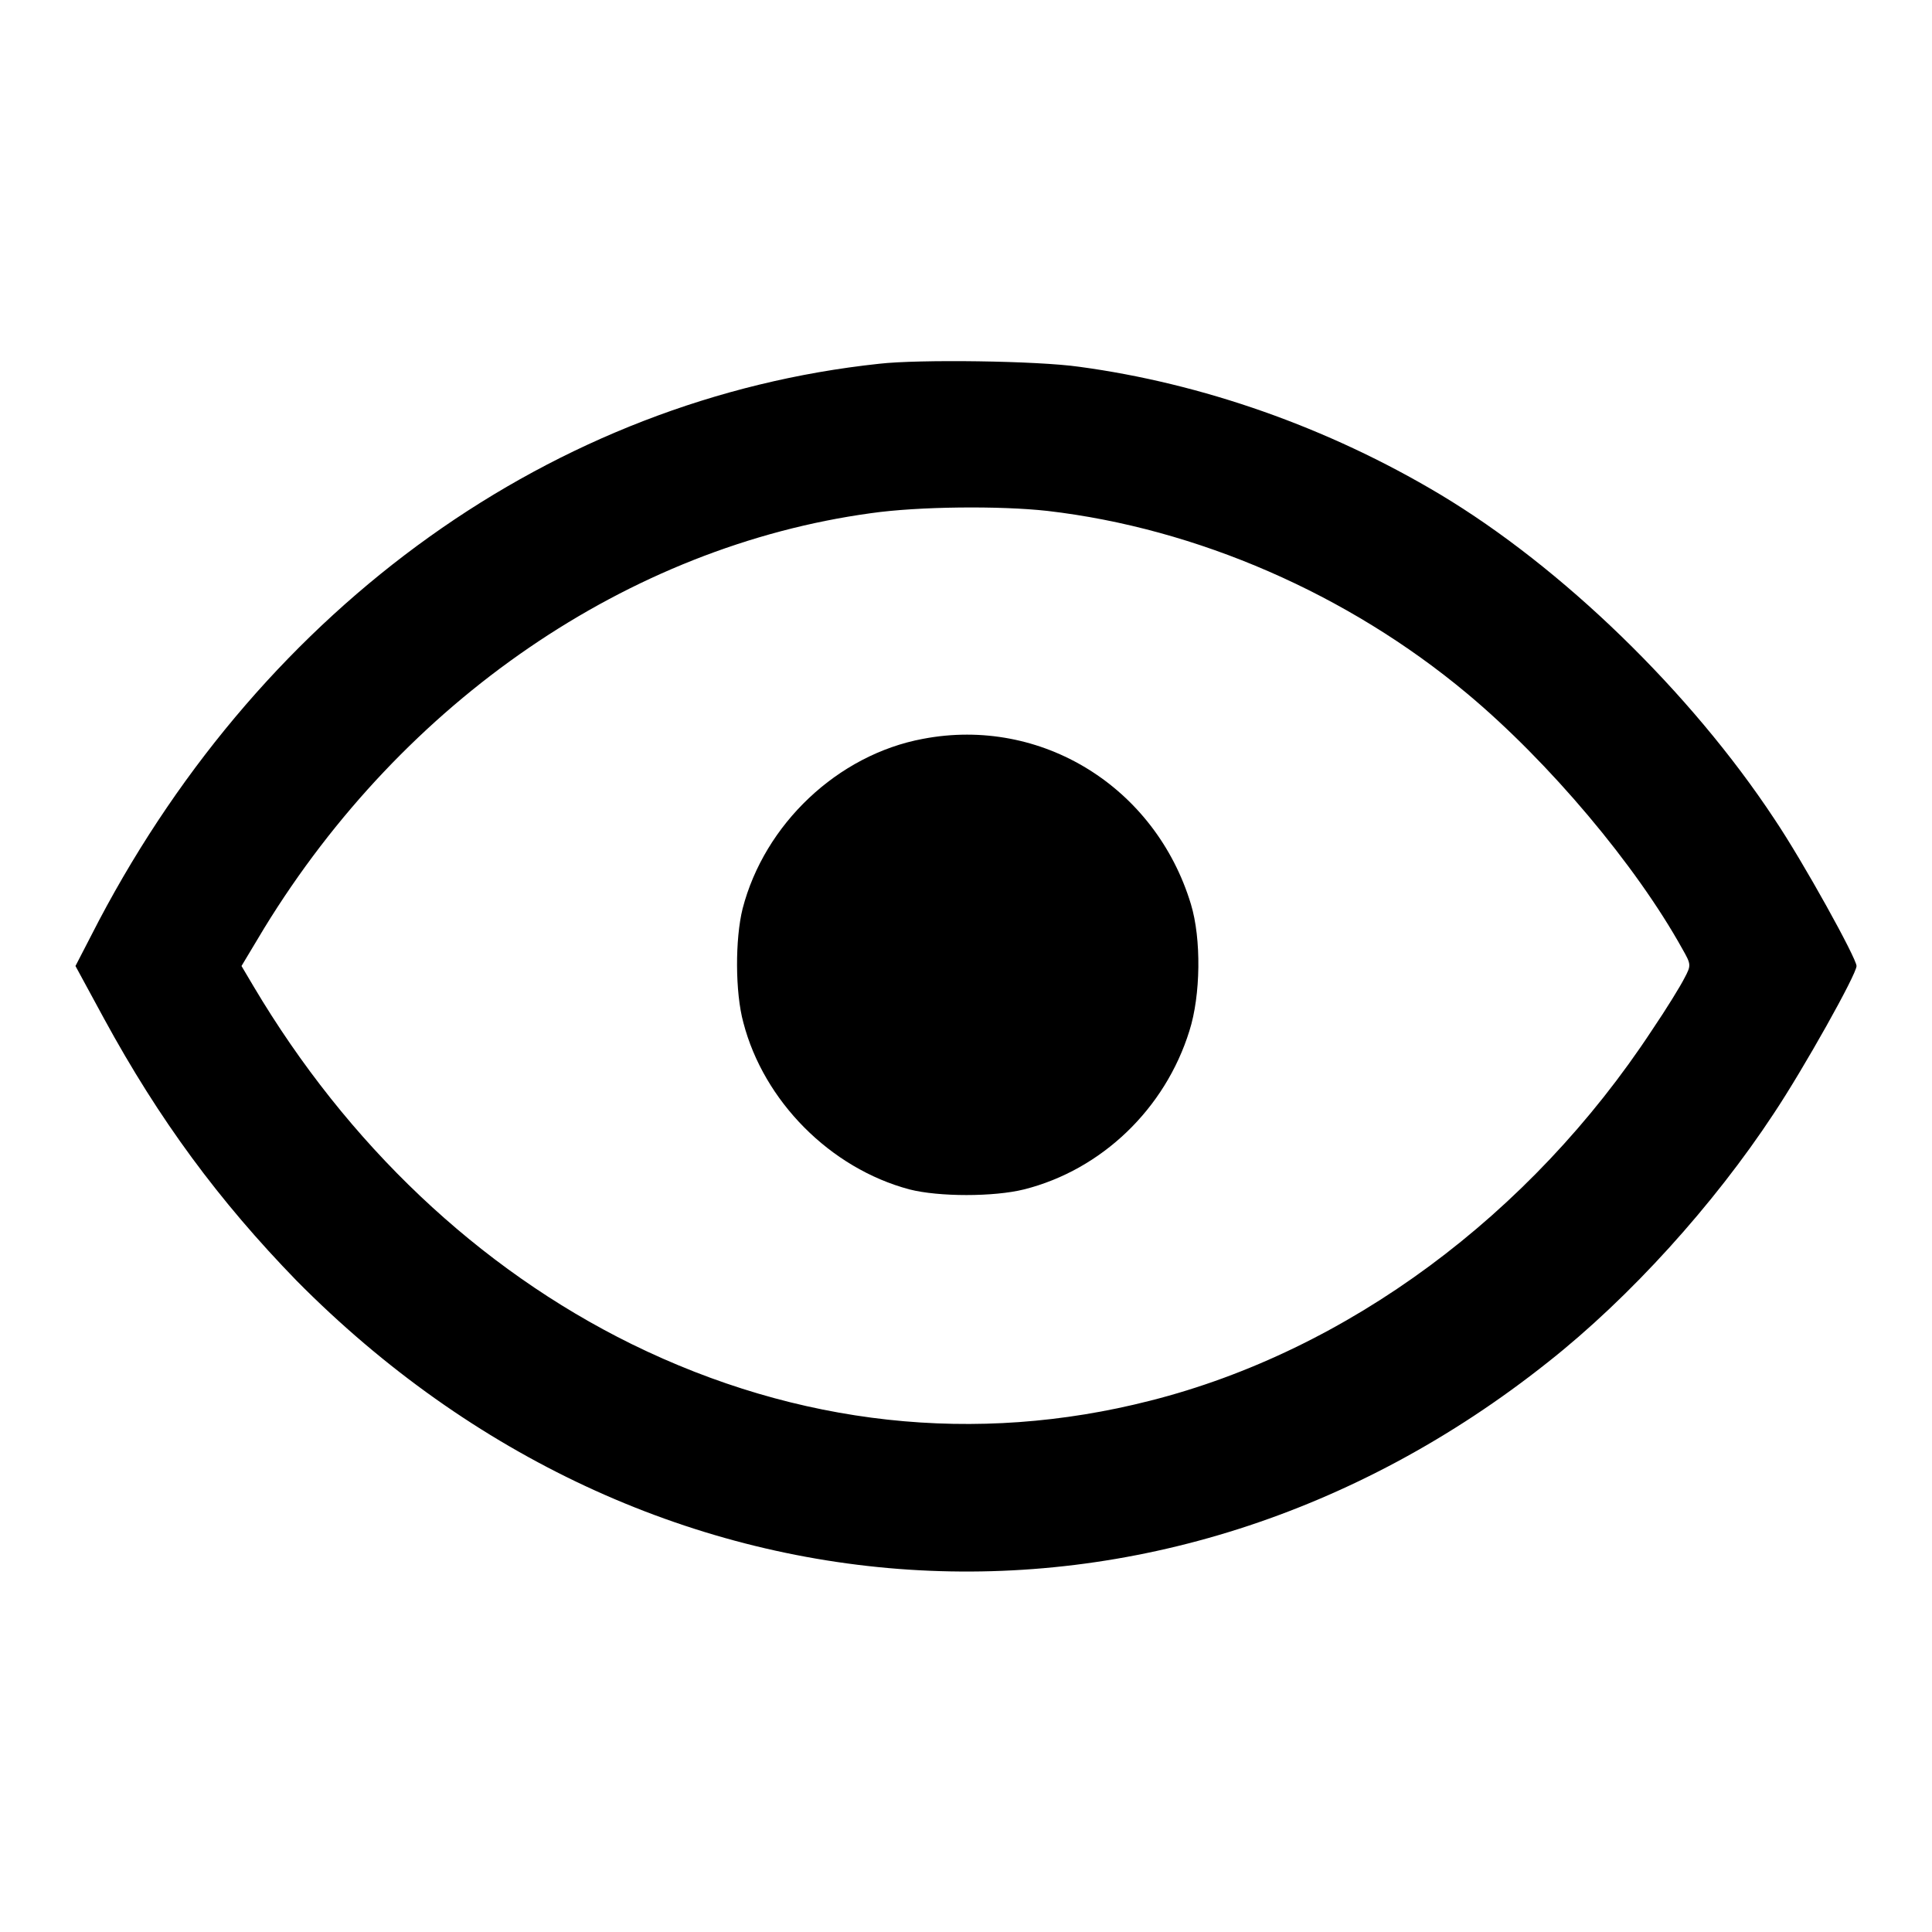
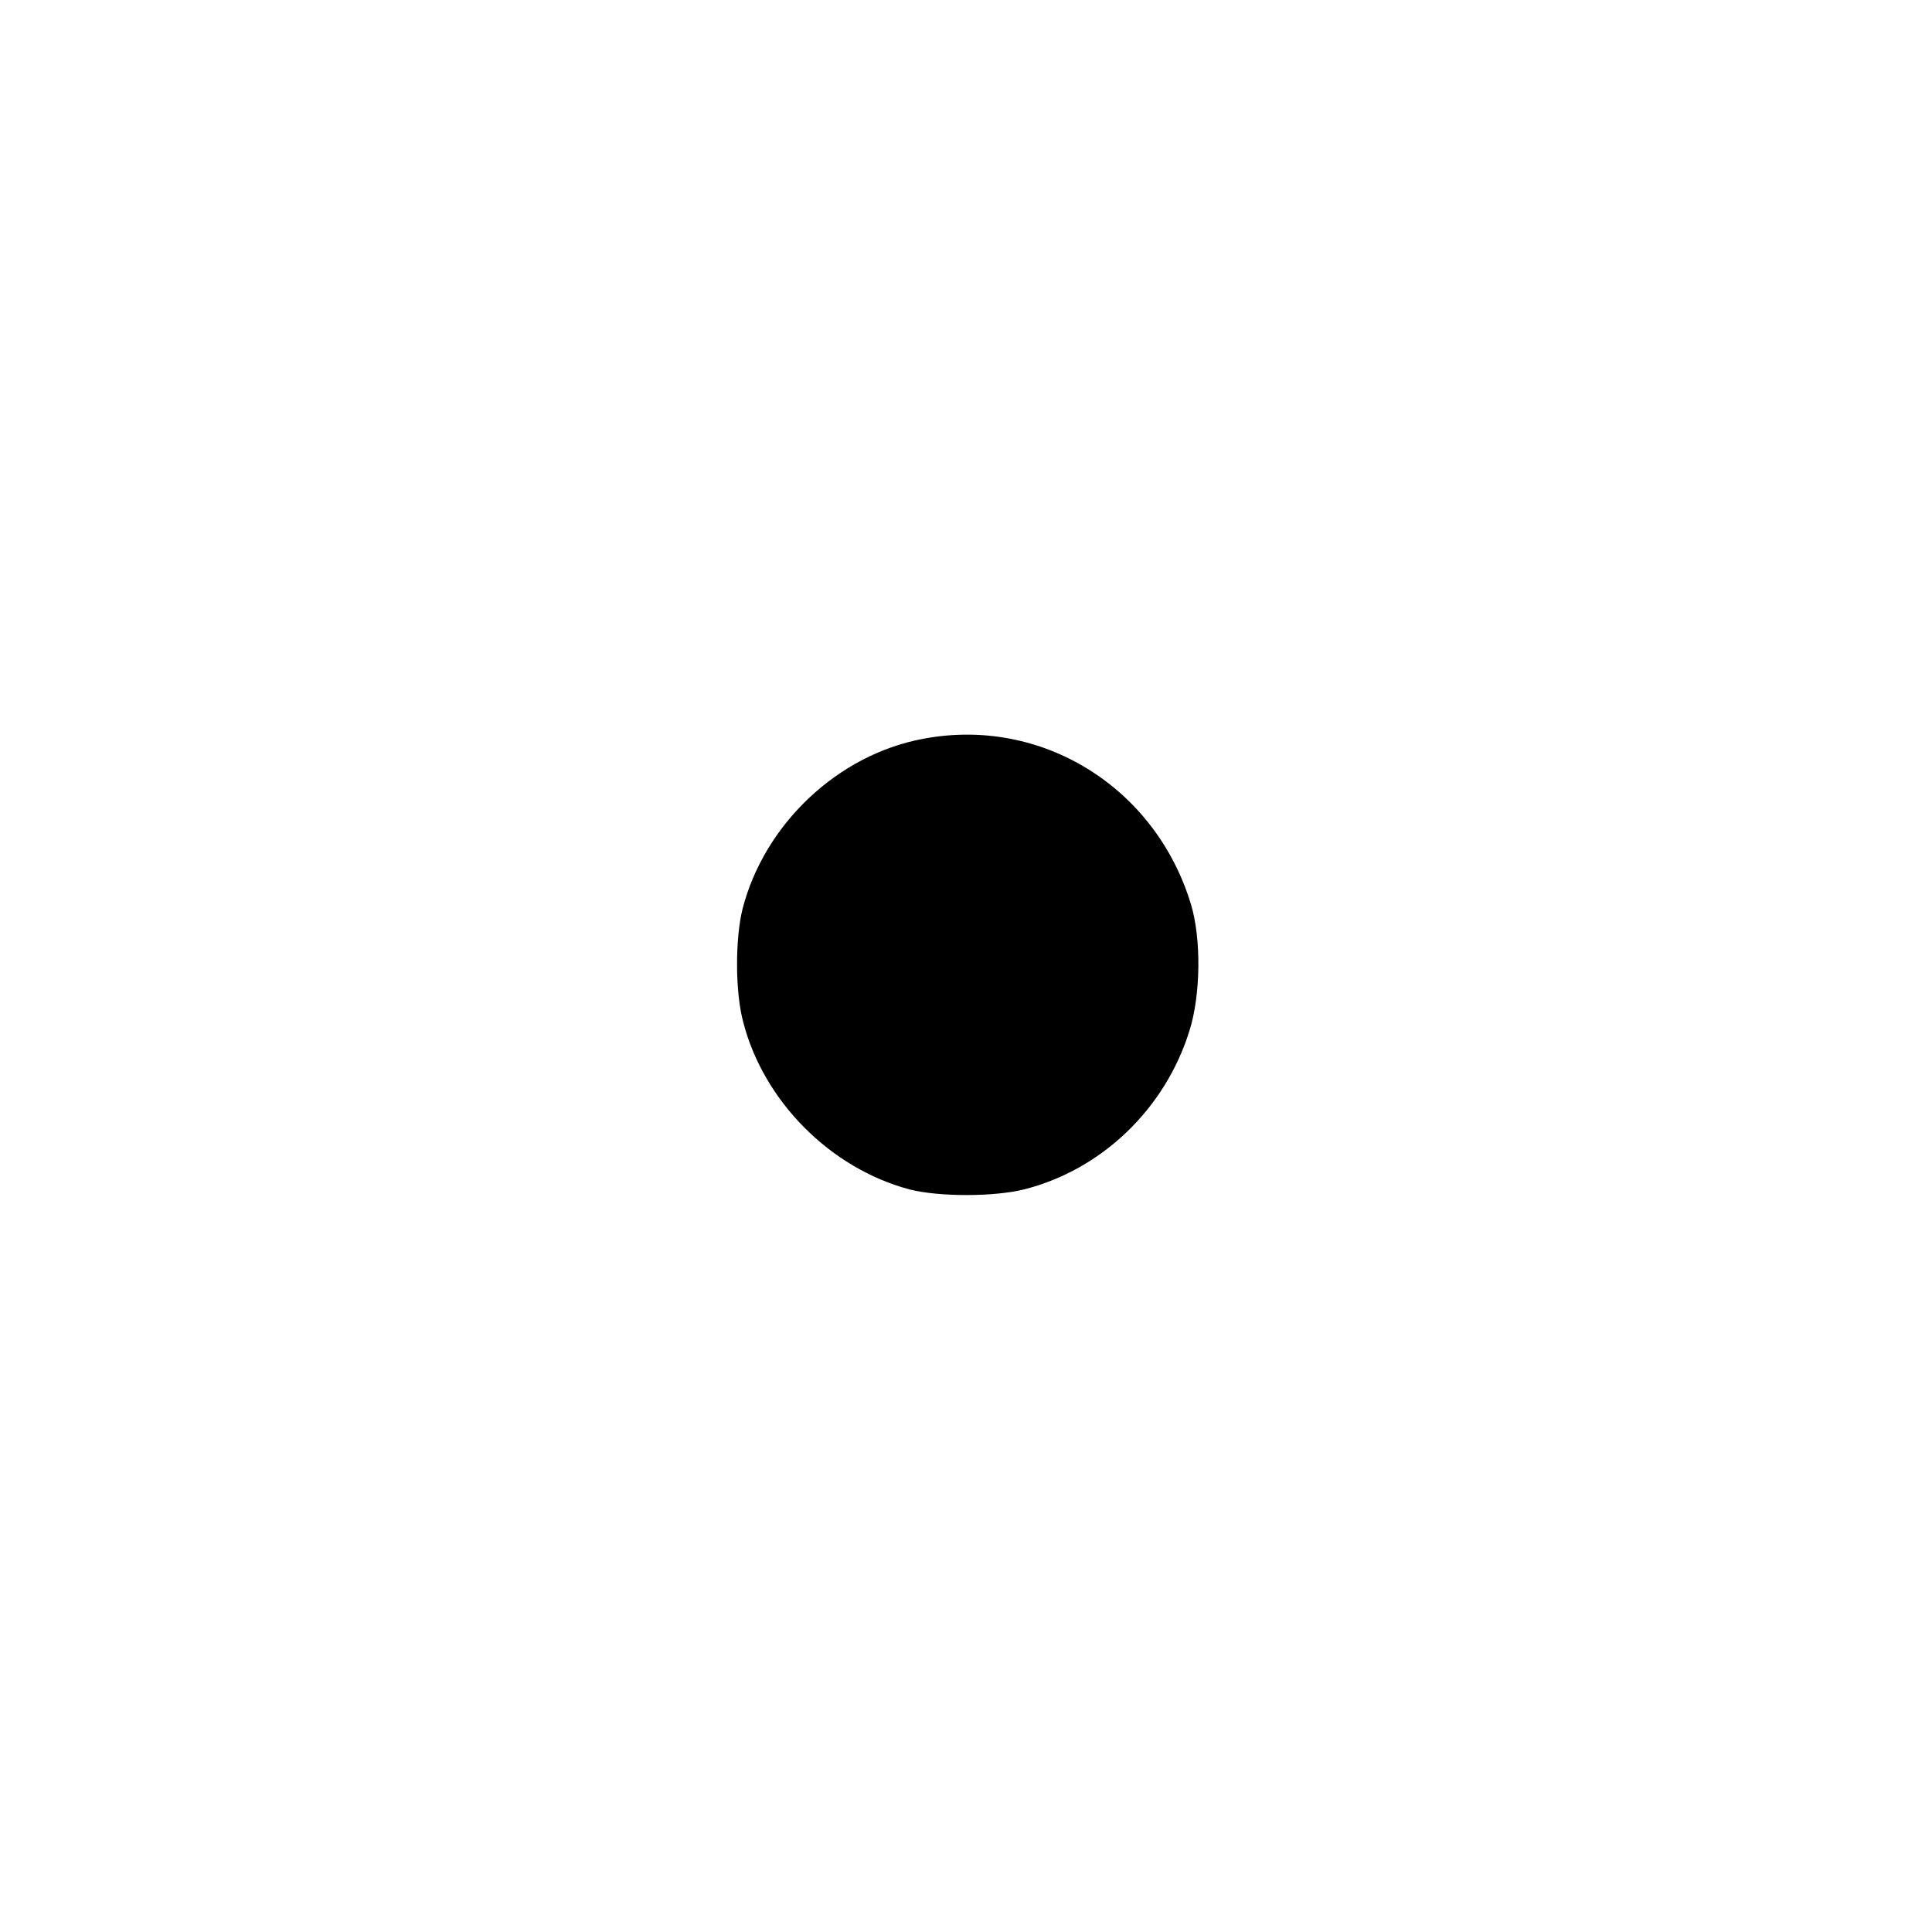
<svg xmlns="http://www.w3.org/2000/svg" version="1.1" x="0px" y="0px" viewBox="0 0 256 256" enable-background="new 0 0 256 256" xml:space="preserve">
  <g>
    <g>
      <g>
-         <path fill="#000000" d="M116.5,48.2C73.4,52.8,35.2,80.1,13.1,122l-3.1,6l3.8,7c7.3,13.4,15.2,24.1,25.5,34.7c46.5,47,114.6,51.5,165.8,10.8c10.9-8.6,22-20.9,29.9-32.9c4-6,11-18.5,11-19.6c0-1-7-13.7-10.9-19.5c-11.1-16.8-28.1-33.3-44.3-43c-14.9-8.9-31.5-14.7-47.8-16.9C137.4,47.8,121.7,47.6,116.5,48.2z M138.8,67.7c19.8,2.3,39.8,11,55.6,24.2c10.9,9.1,22.4,22.8,28.5,33.8c1.2,2.1,1.2,2.2,0.3,3.9c-0.5,1-2.4,4.1-4.3,6.9c-16.1,24.5-40.4,42.5-66.5,49.1c-23.1,5.9-46.7,3.3-68.7-7.5c-20.3-10-37.7-26.5-50.1-47.4l-1.6-2.7l3-5C53.5,92.8,83.3,72.4,115.4,68C121.7,67.1,132.5,67,138.8,67.7z" />
        <path fill="#000000" d="M122.3,97.9c-11.3,2.1-21,11.3-23.9,22.5c-1,4-1,11.1,0.1,15.1c2.7,10.4,11.5,19.3,22,22.1c3.9,1,11.2,1,15.2,0c10.3-2.6,18.7-10.7,21.9-21c1.5-4.7,1.6-12.2,0.2-16.8C153.1,104.3,138,94.9,122.3,97.9z" />
      </g>
    </g>
  </g>
</svg>